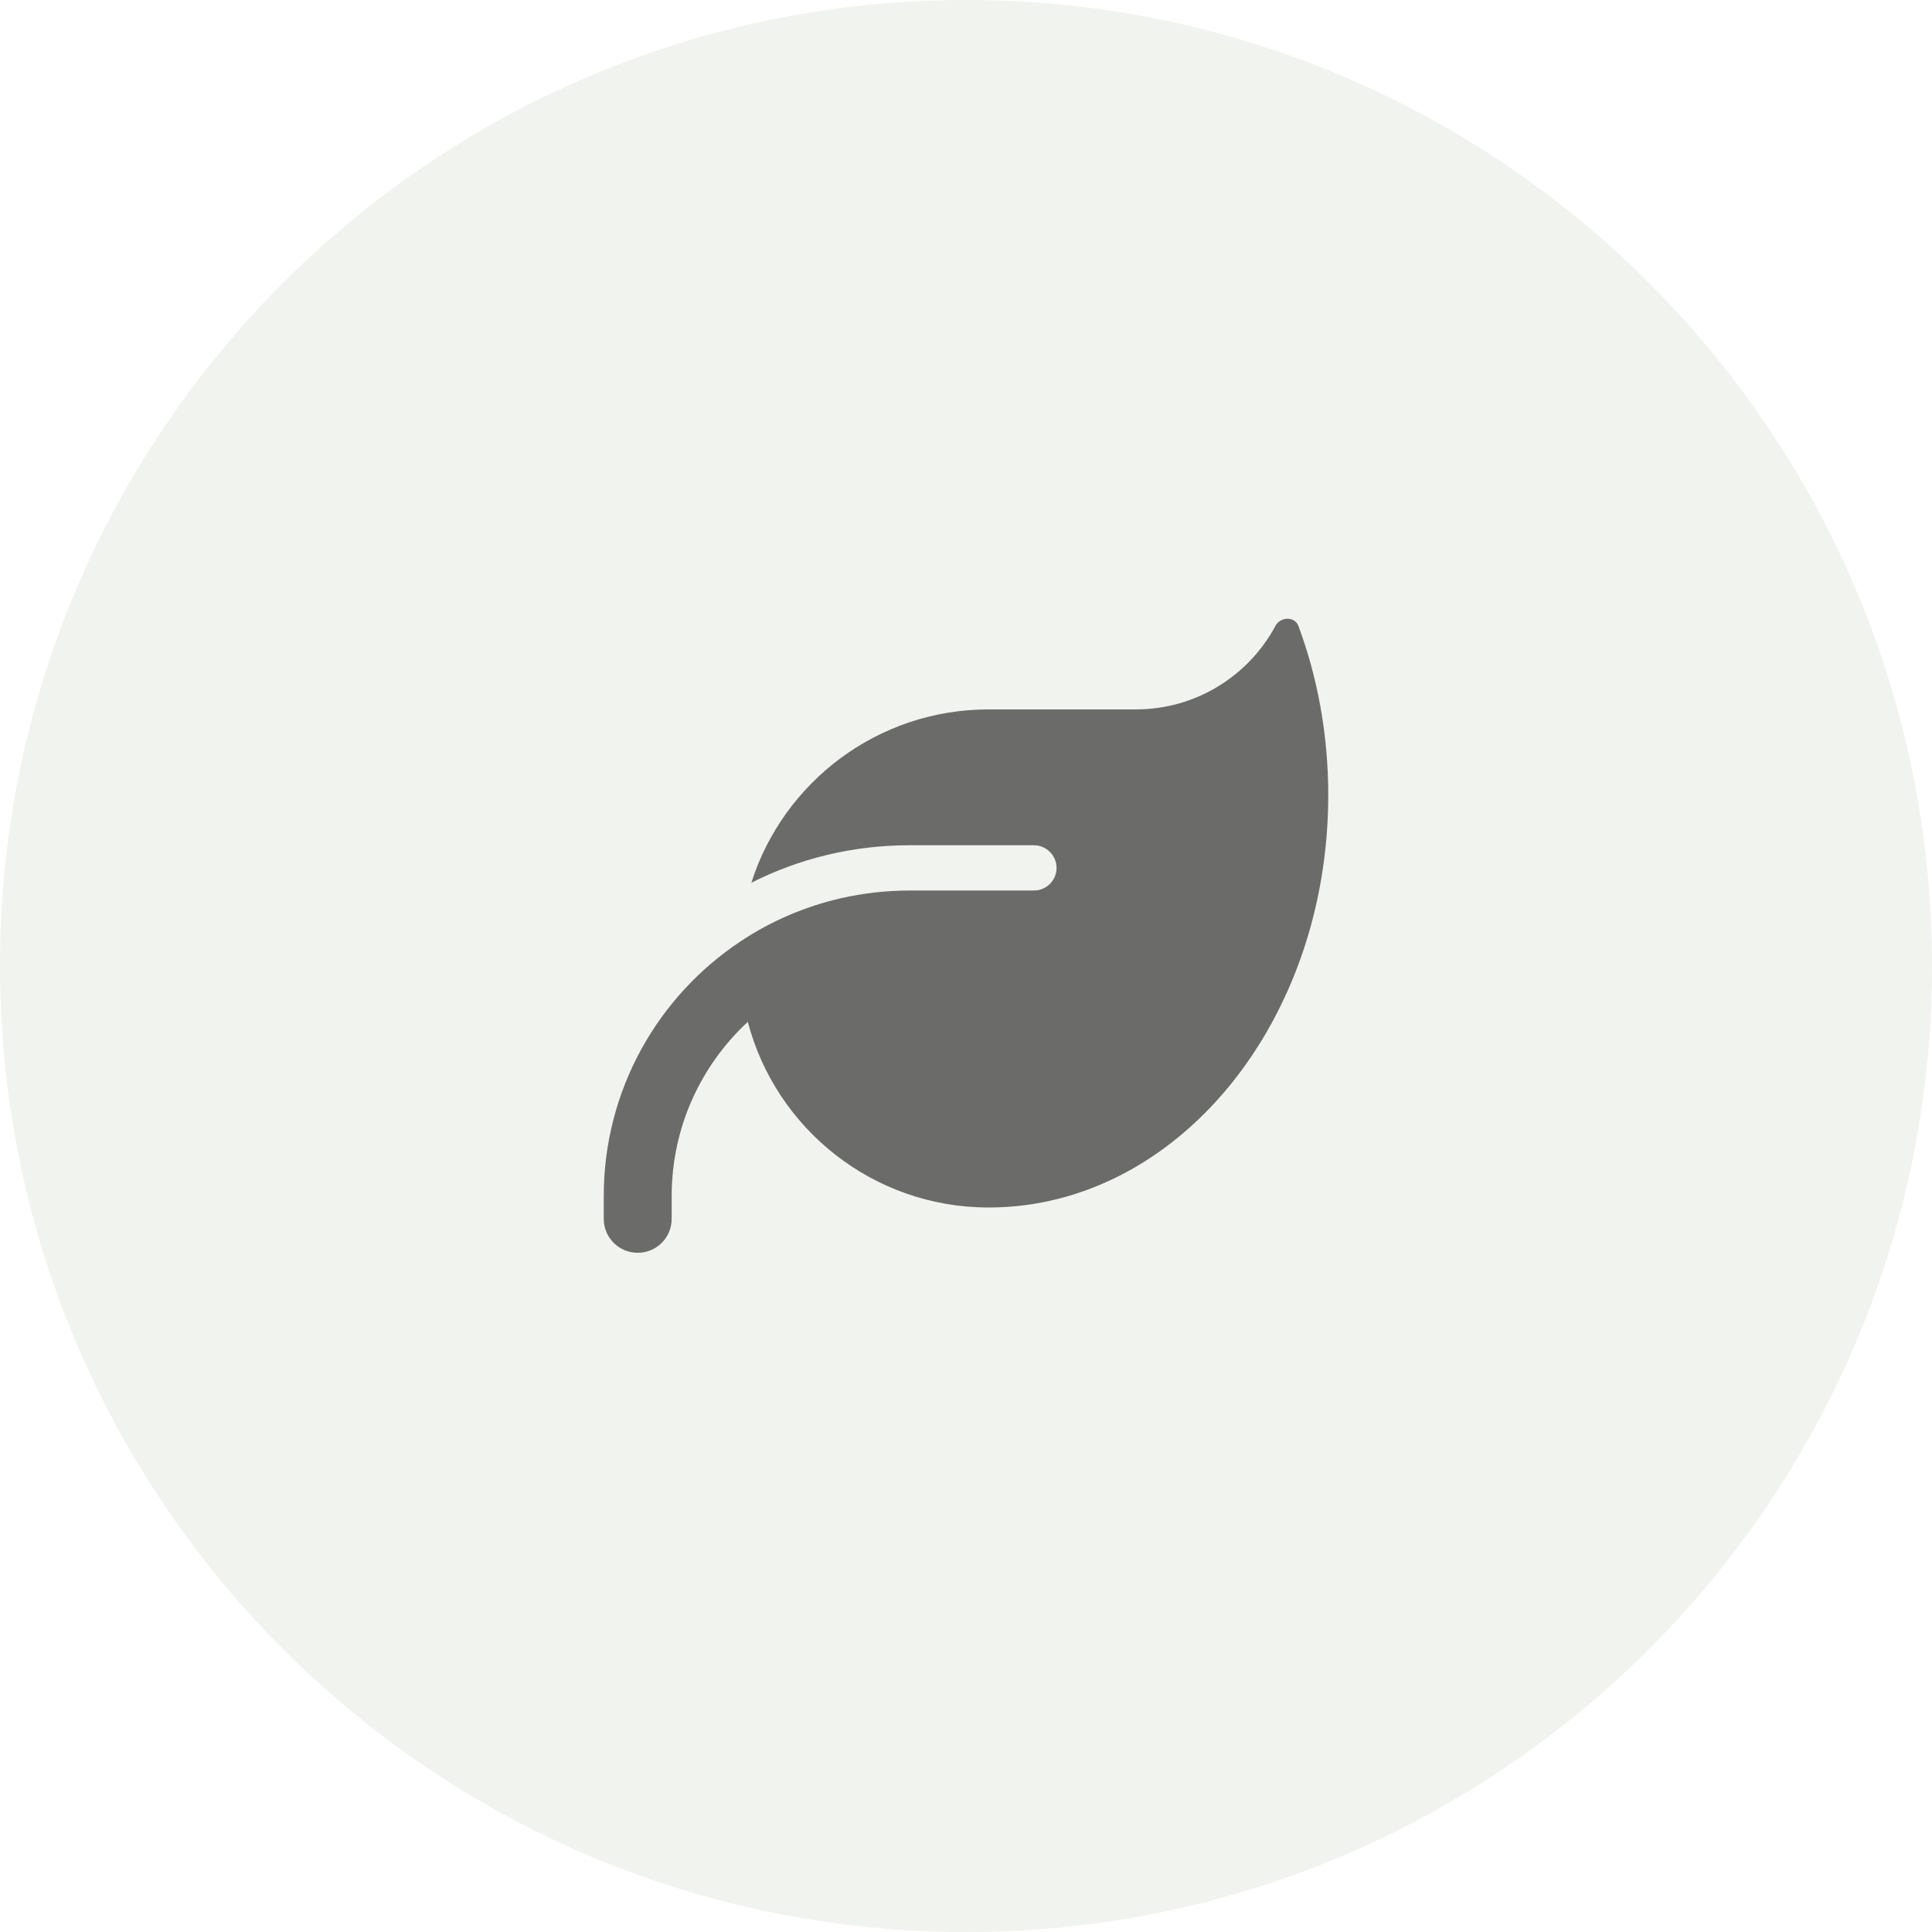
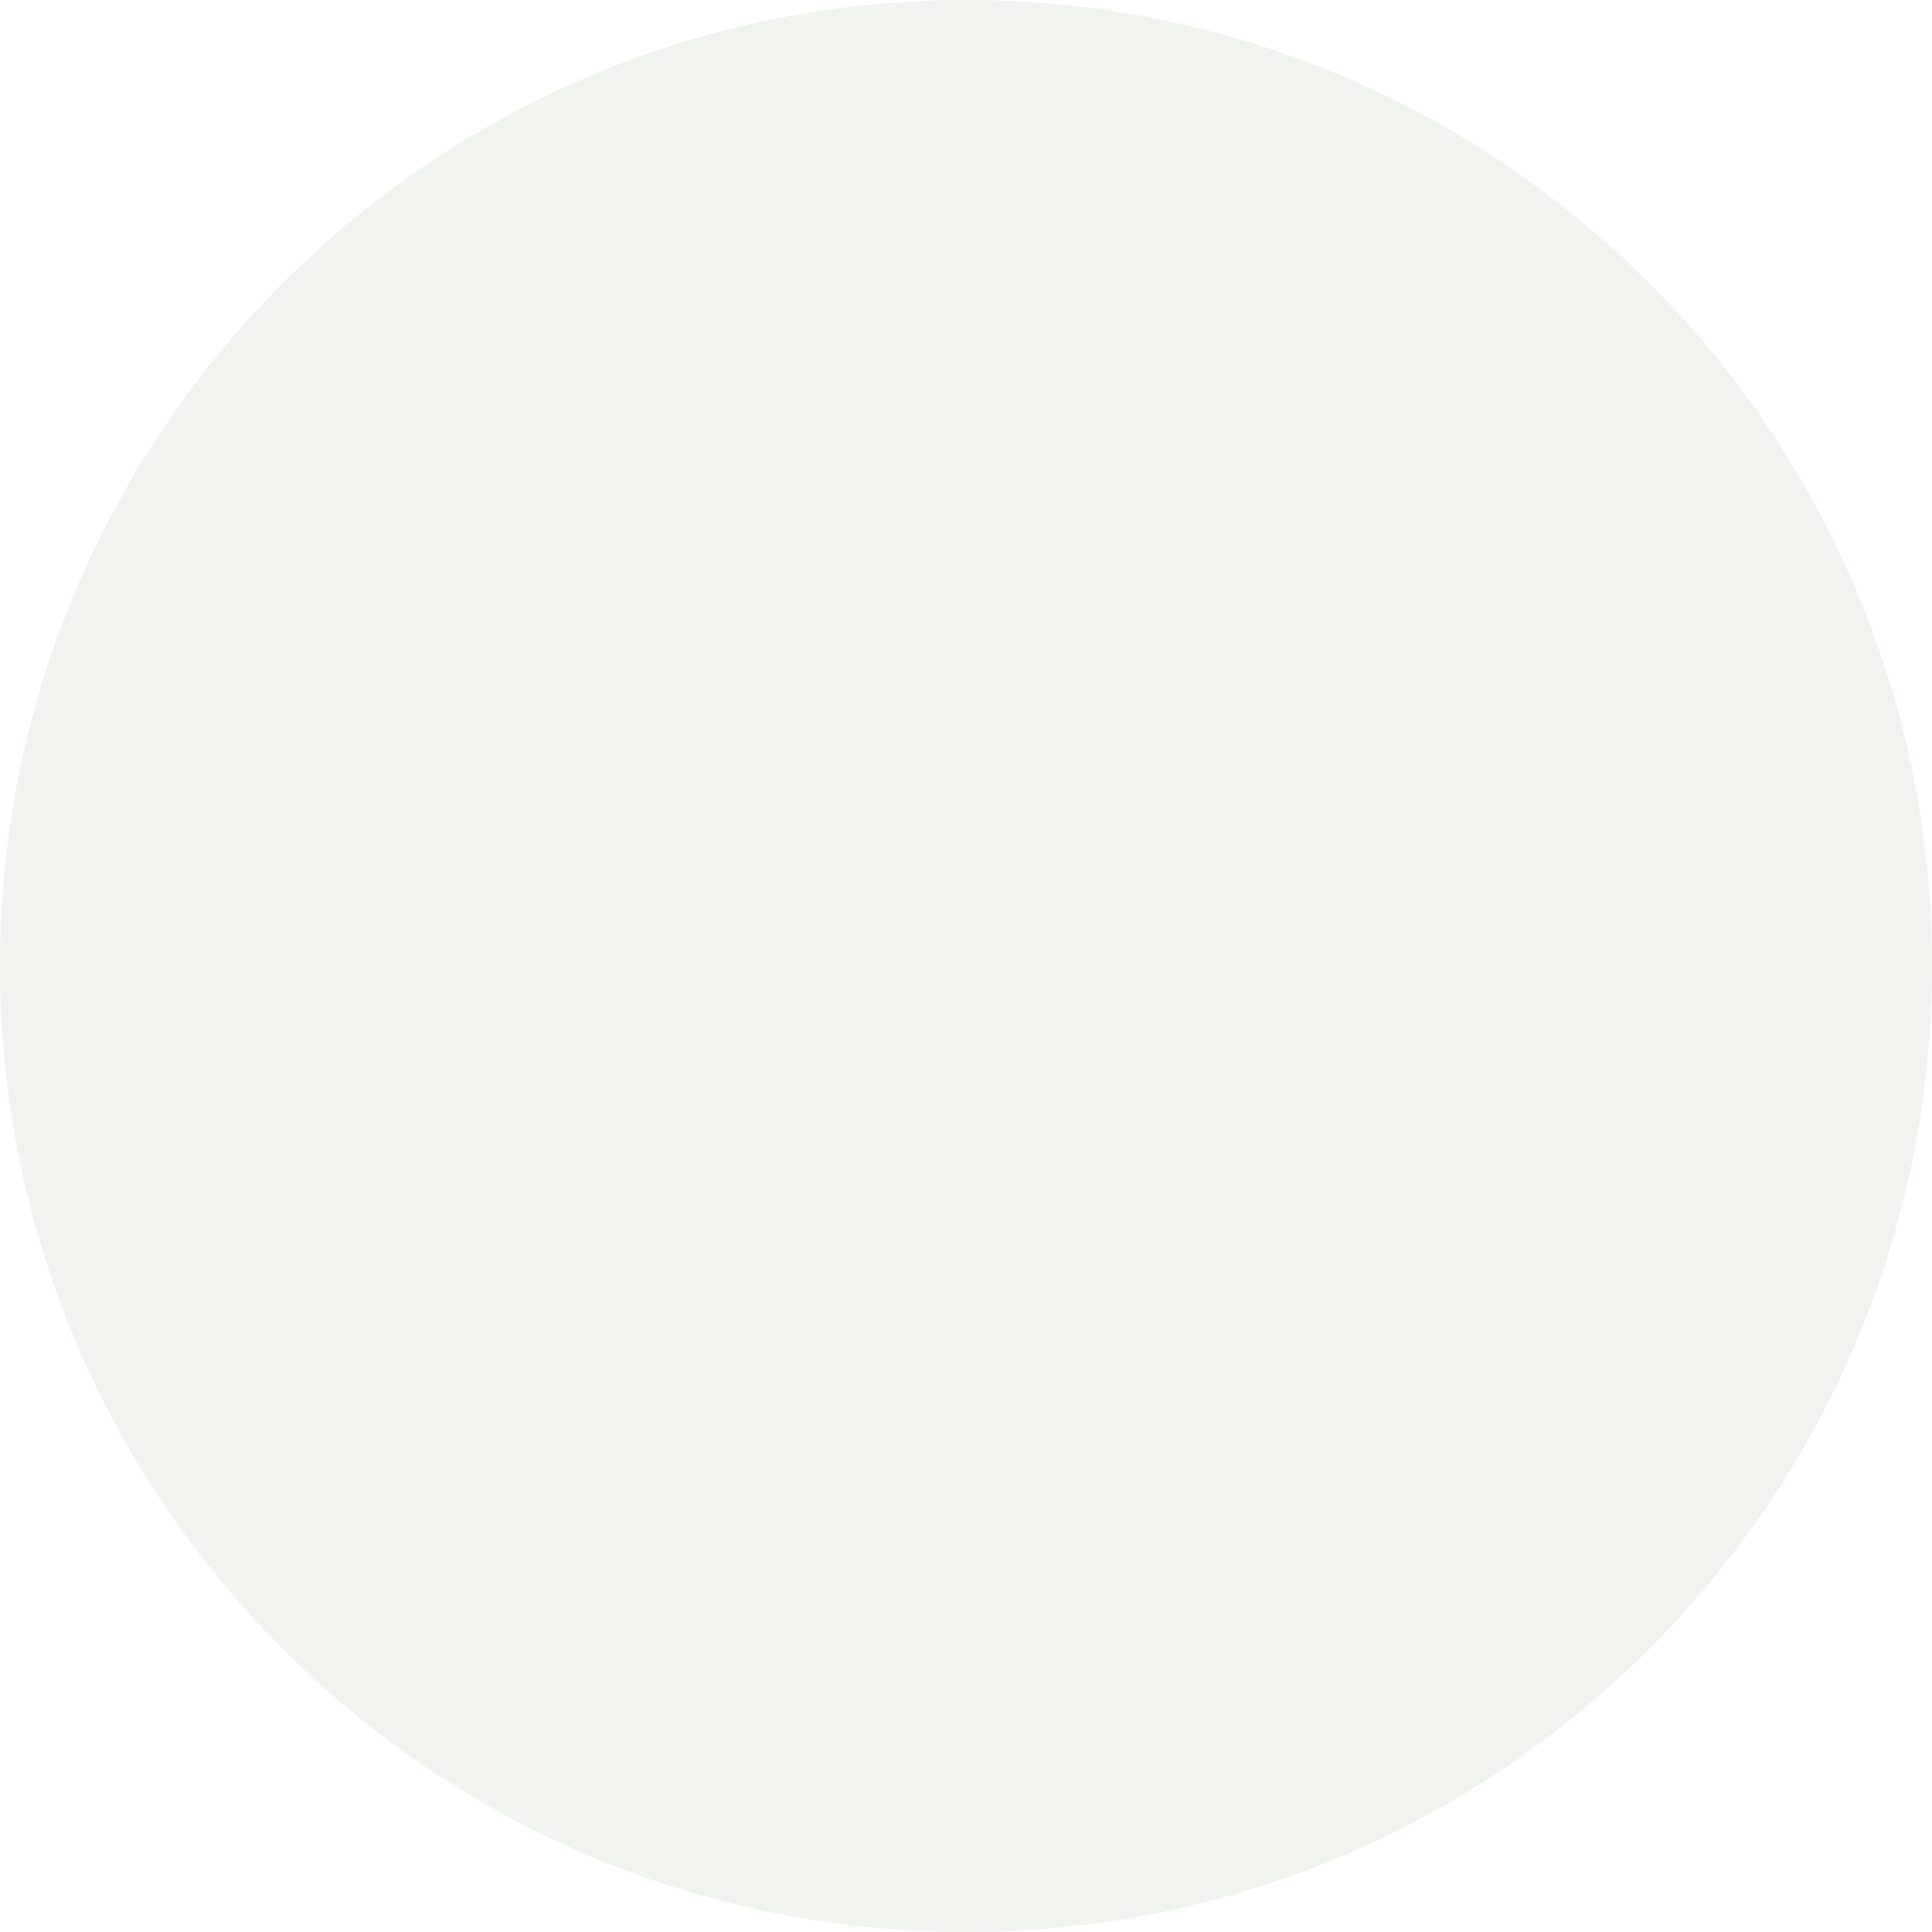
<svg xmlns="http://www.w3.org/2000/svg" width="64" height="64" viewBox="0 0 64 64" fill="none">
  <path d="M0 32C0 14.327 14.327 0 32 0C49.673 0 64 14.327 64 32C64 49.673 49.673 64 32 64C14.327 64 0 49.673 0 32Z" fill="#D1D5C8" fill-opacity="0.3" />
-   <path d="M32.75 23.5C29.066 23.5 25.948 25.914 24.889 29.242C26.464 28.445 28.241 28 30.125 28H34.25C34.663 28 35 28.338 35 28.75C35 29.163 34.663 29.5 34.25 29.5H33.5H30.125C29.347 29.5 28.592 29.589 27.866 29.753C26.652 30.03 25.522 30.522 24.519 31.192C21.795 33.006 20 36.105 20 39.625V40.375C20 40.998 20.502 41.5 21.125 41.5C21.748 41.5 22.25 40.998 22.25 40.375V39.625C22.25 37.342 23.22 35.289 24.772 33.85C25.7 37.389 28.92 40 32.75 40H32.797C38.989 39.967 44 33.864 44 26.341C44 24.344 43.648 22.445 43.011 20.735C42.889 20.411 42.416 20.425 42.252 20.73C41.37 22.38 39.627 23.5 37.625 23.5H32.75Z" fill="#333333" fill-opacity="0.7" />
</svg>